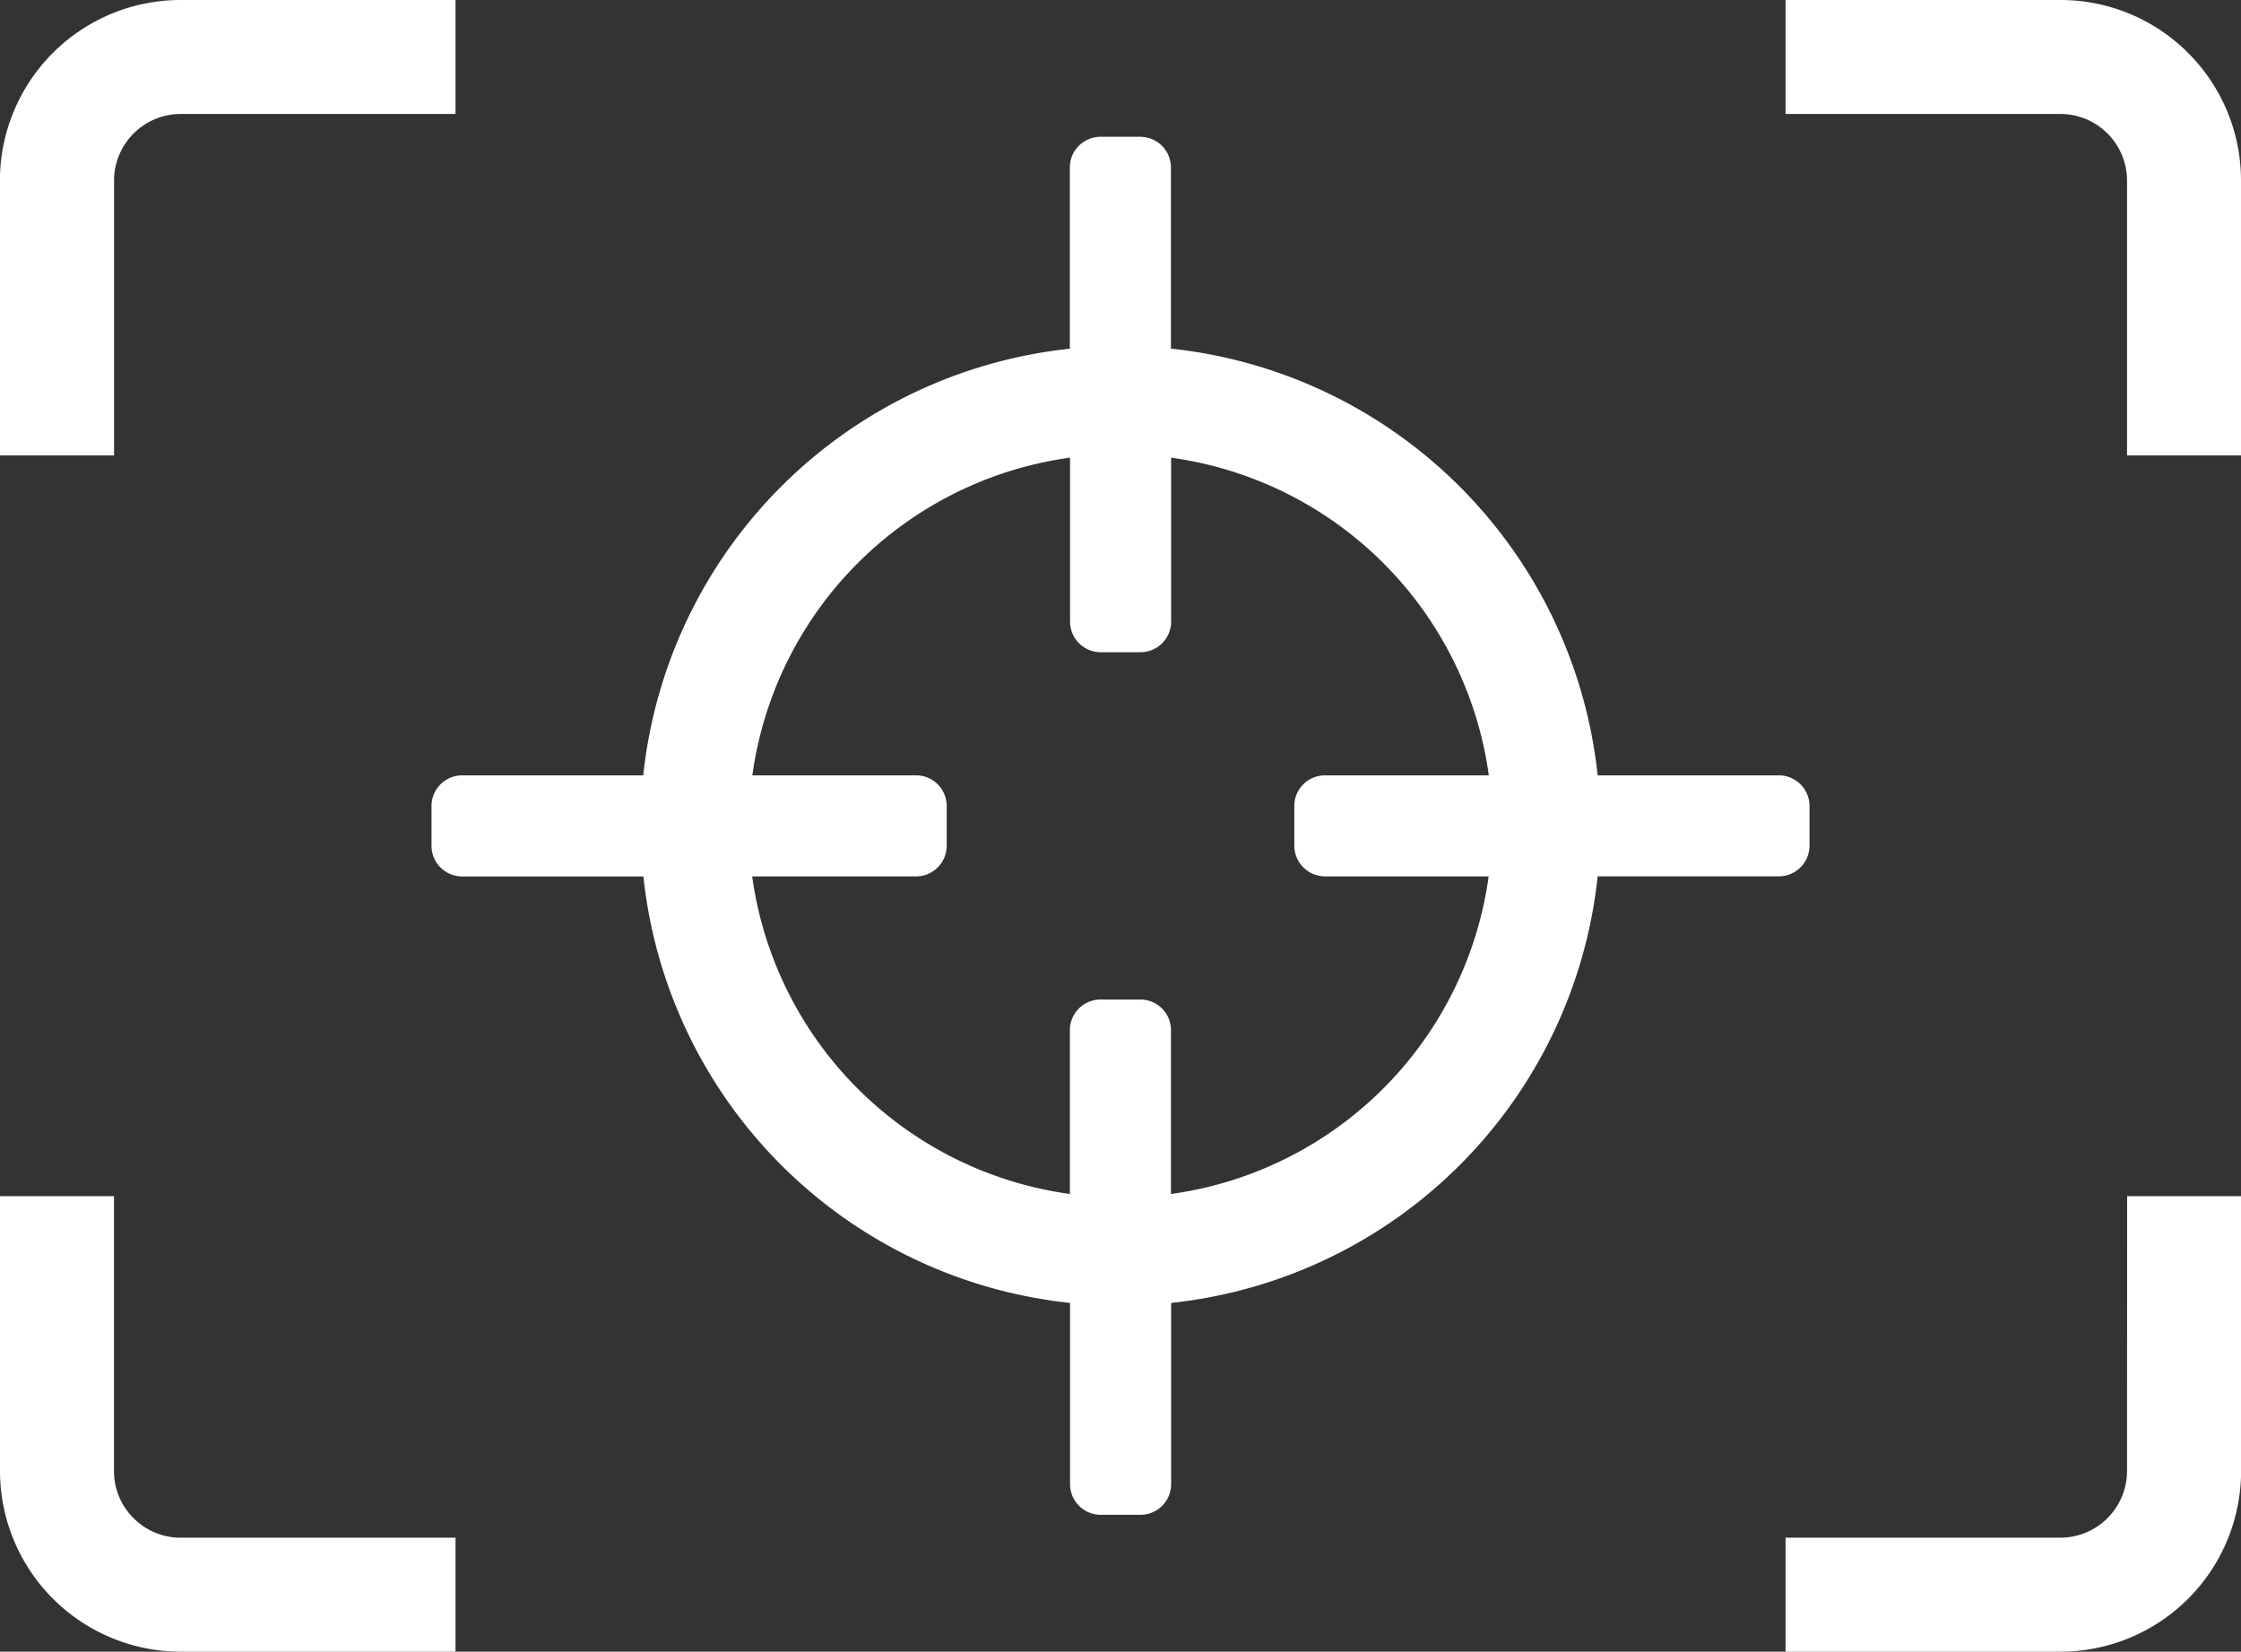
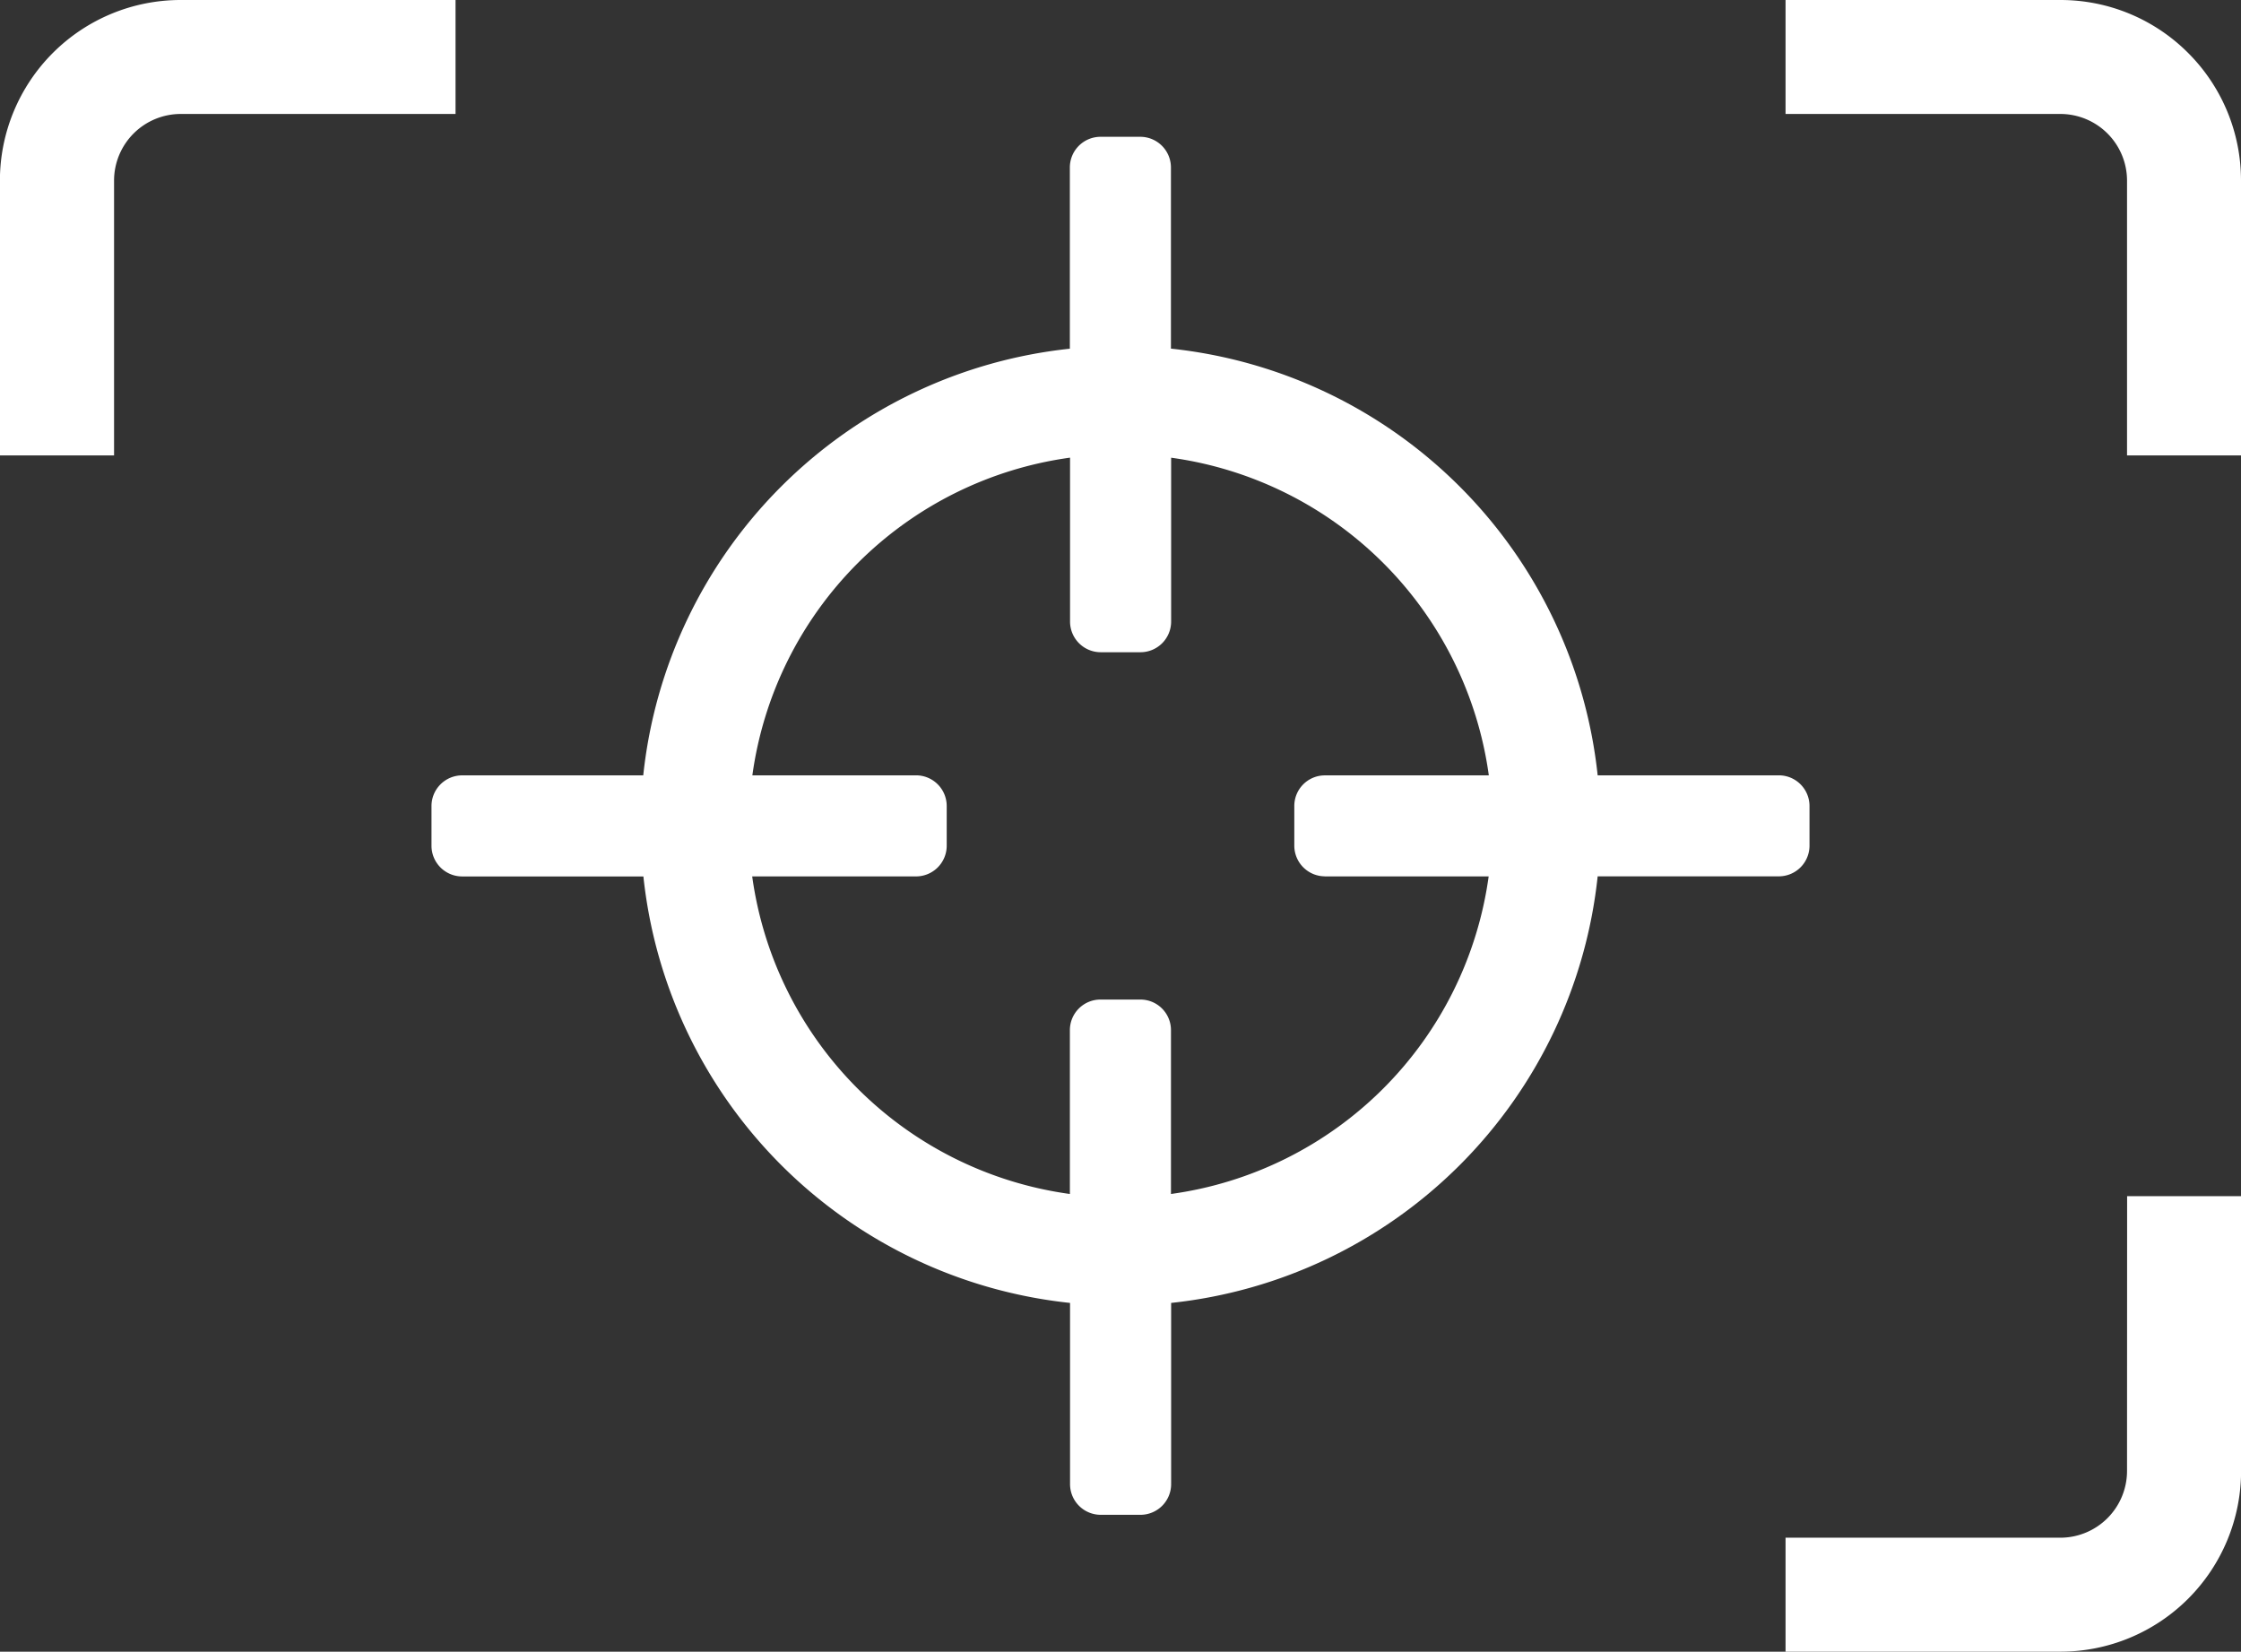
<svg xmlns="http://www.w3.org/2000/svg" height="91.507" width="124.152">
  <rect width="100%" height="100%" fill="#333333" stroke="none" />
  <g fill="#fff">
-     <path d="M7.396 84.107a3.675 3.675 0 0 1-1.082-2.6V66.271H0v15.237a10.02 10.02 0 0 0 10 10h15.237v-6.315H9.995a3.683 3.683 0 0 1-2.599-1.086Z" />
    <path d="M117.838 81.508a3.7 3.7 0 0 1-3.681 3.685H98.92v6.314h15.237a10.014 10.014 0 0 0 10-10V66.271h-6.314Z" />
    <path d="M6.319 9.995A3.695 3.695 0 0 1 10 6.314h15.237V0H9.995a10.014 10.014 0 0 0-10 10v15.232h6.324Z" />
    <path d="M121.221 2.931A9.98 9.98 0 0 0 114.157 0H98.92v6.314h15.237a3.695 3.695 0 0 1 3.681 3.681v15.237h6.314V9.995a9.98 9.98 0 0 0-2.931-7.064Z" />
    <path d="M100.247 46.855v-2.2a1.7 1.7 0 0 0-1.7-1.7H88.511a26.6 26.6 0 0 0-23.641-23.64V9.279a1.7 1.7 0 0 0-1.7-1.7h-2.2a1.7 1.7 0 0 0-1.7 1.7v10.04a26.587 26.587 0 0 0-23.634 23.638H25.605a1.7 1.7 0 0 0-1.7 1.7v2.2a1.7 1.7 0 0 0 1.7 1.7h10.039a26.579 26.579 0 0 0 23.637 23.628v10.039a1.7 1.7 0 0 0 1.7 1.7h2.2a1.7 1.7 0 0 0 1.7-1.7V72.185a26.586 26.586 0 0 0 23.63-23.634H98.55a1.7 1.7 0 0 0 1.697-1.696Zm-26.851 1.7h9.076a20.6 20.6 0 0 1-17.6 17.595v-9.072a1.693 1.693 0 0 0-1.7-1.7h-2.2a1.693 1.693 0 0 0-1.7 1.7v9.072a20.6 20.6 0 0 1-17.6-17.595h9.076a1.7 1.7 0 0 0 1.7-1.7v-2.2a1.7 1.7 0 0 0-1.7-1.7h-9.067a20.6 20.6 0 0 1 17.6-17.6v9.08a1.7 1.7 0 0 0 1.7 1.7h2.2a1.7 1.7 0 0 0 1.7-1.7v-9.077a20.6 20.6 0 0 1 17.6 17.6h-9.076a1.693 1.693 0 0 0-1.7 1.7v2.2a1.7 1.7 0 0 0 1.691 1.693Z" />
  </g>
</svg>